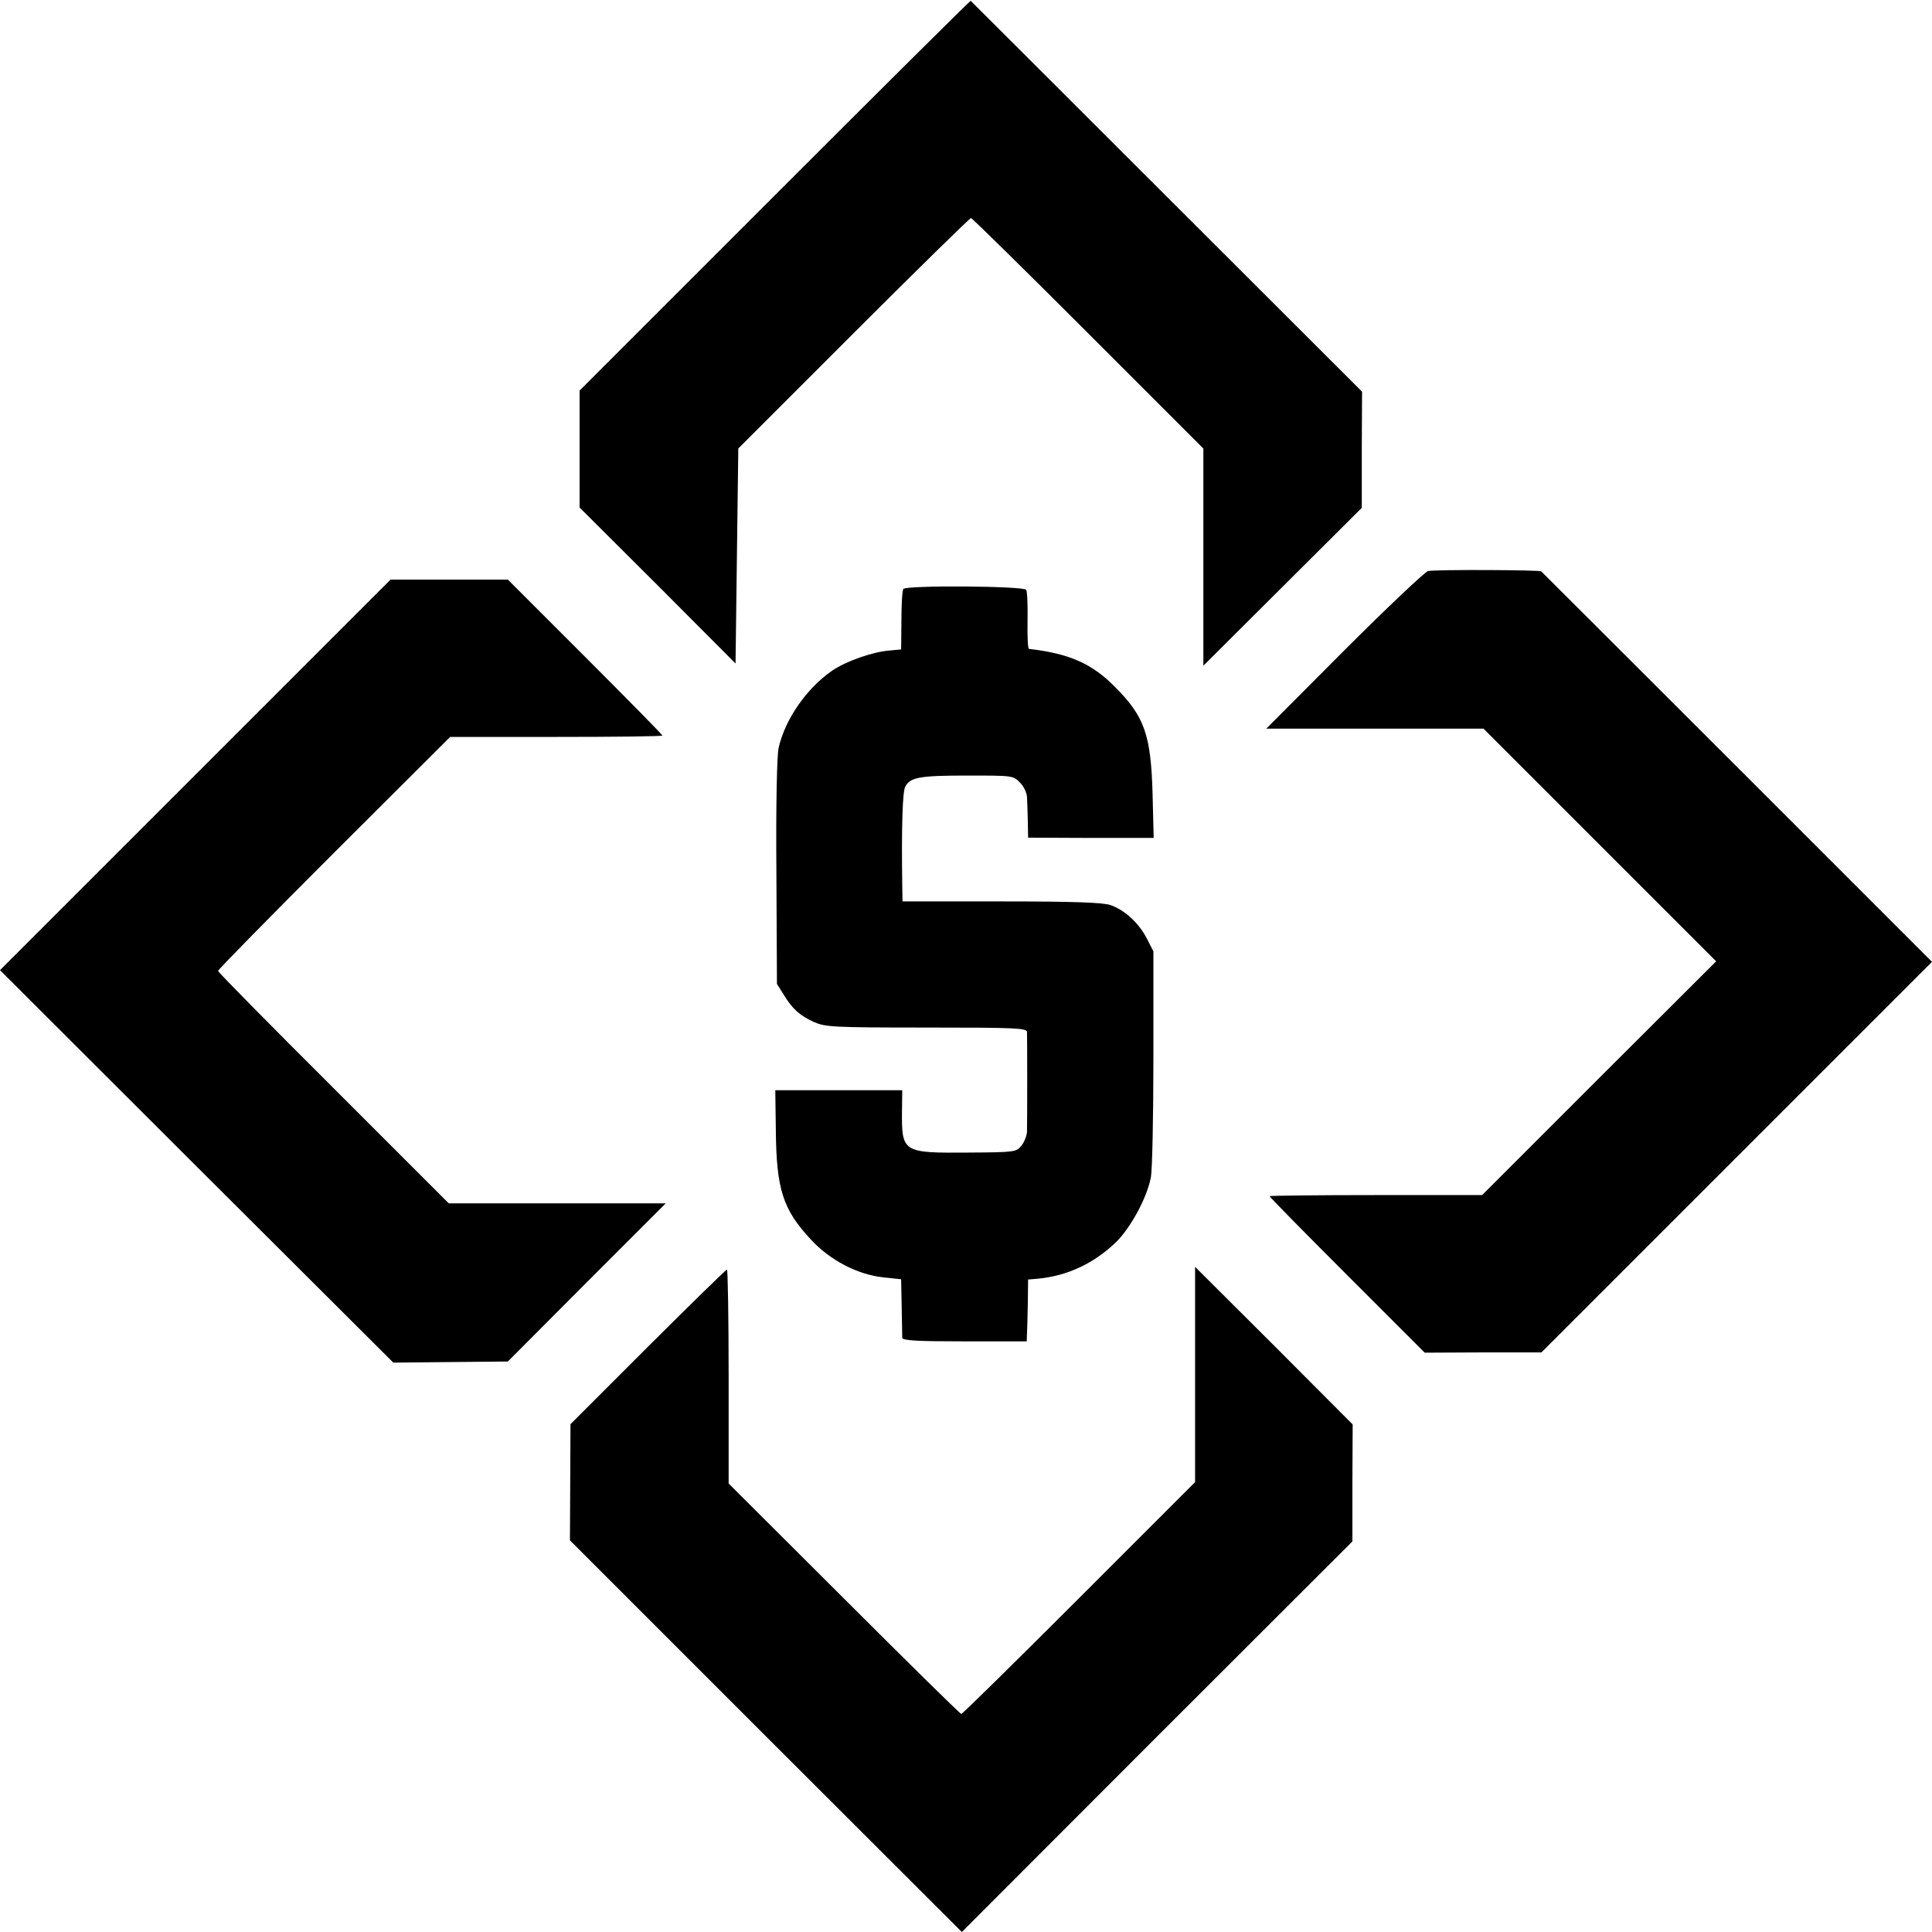
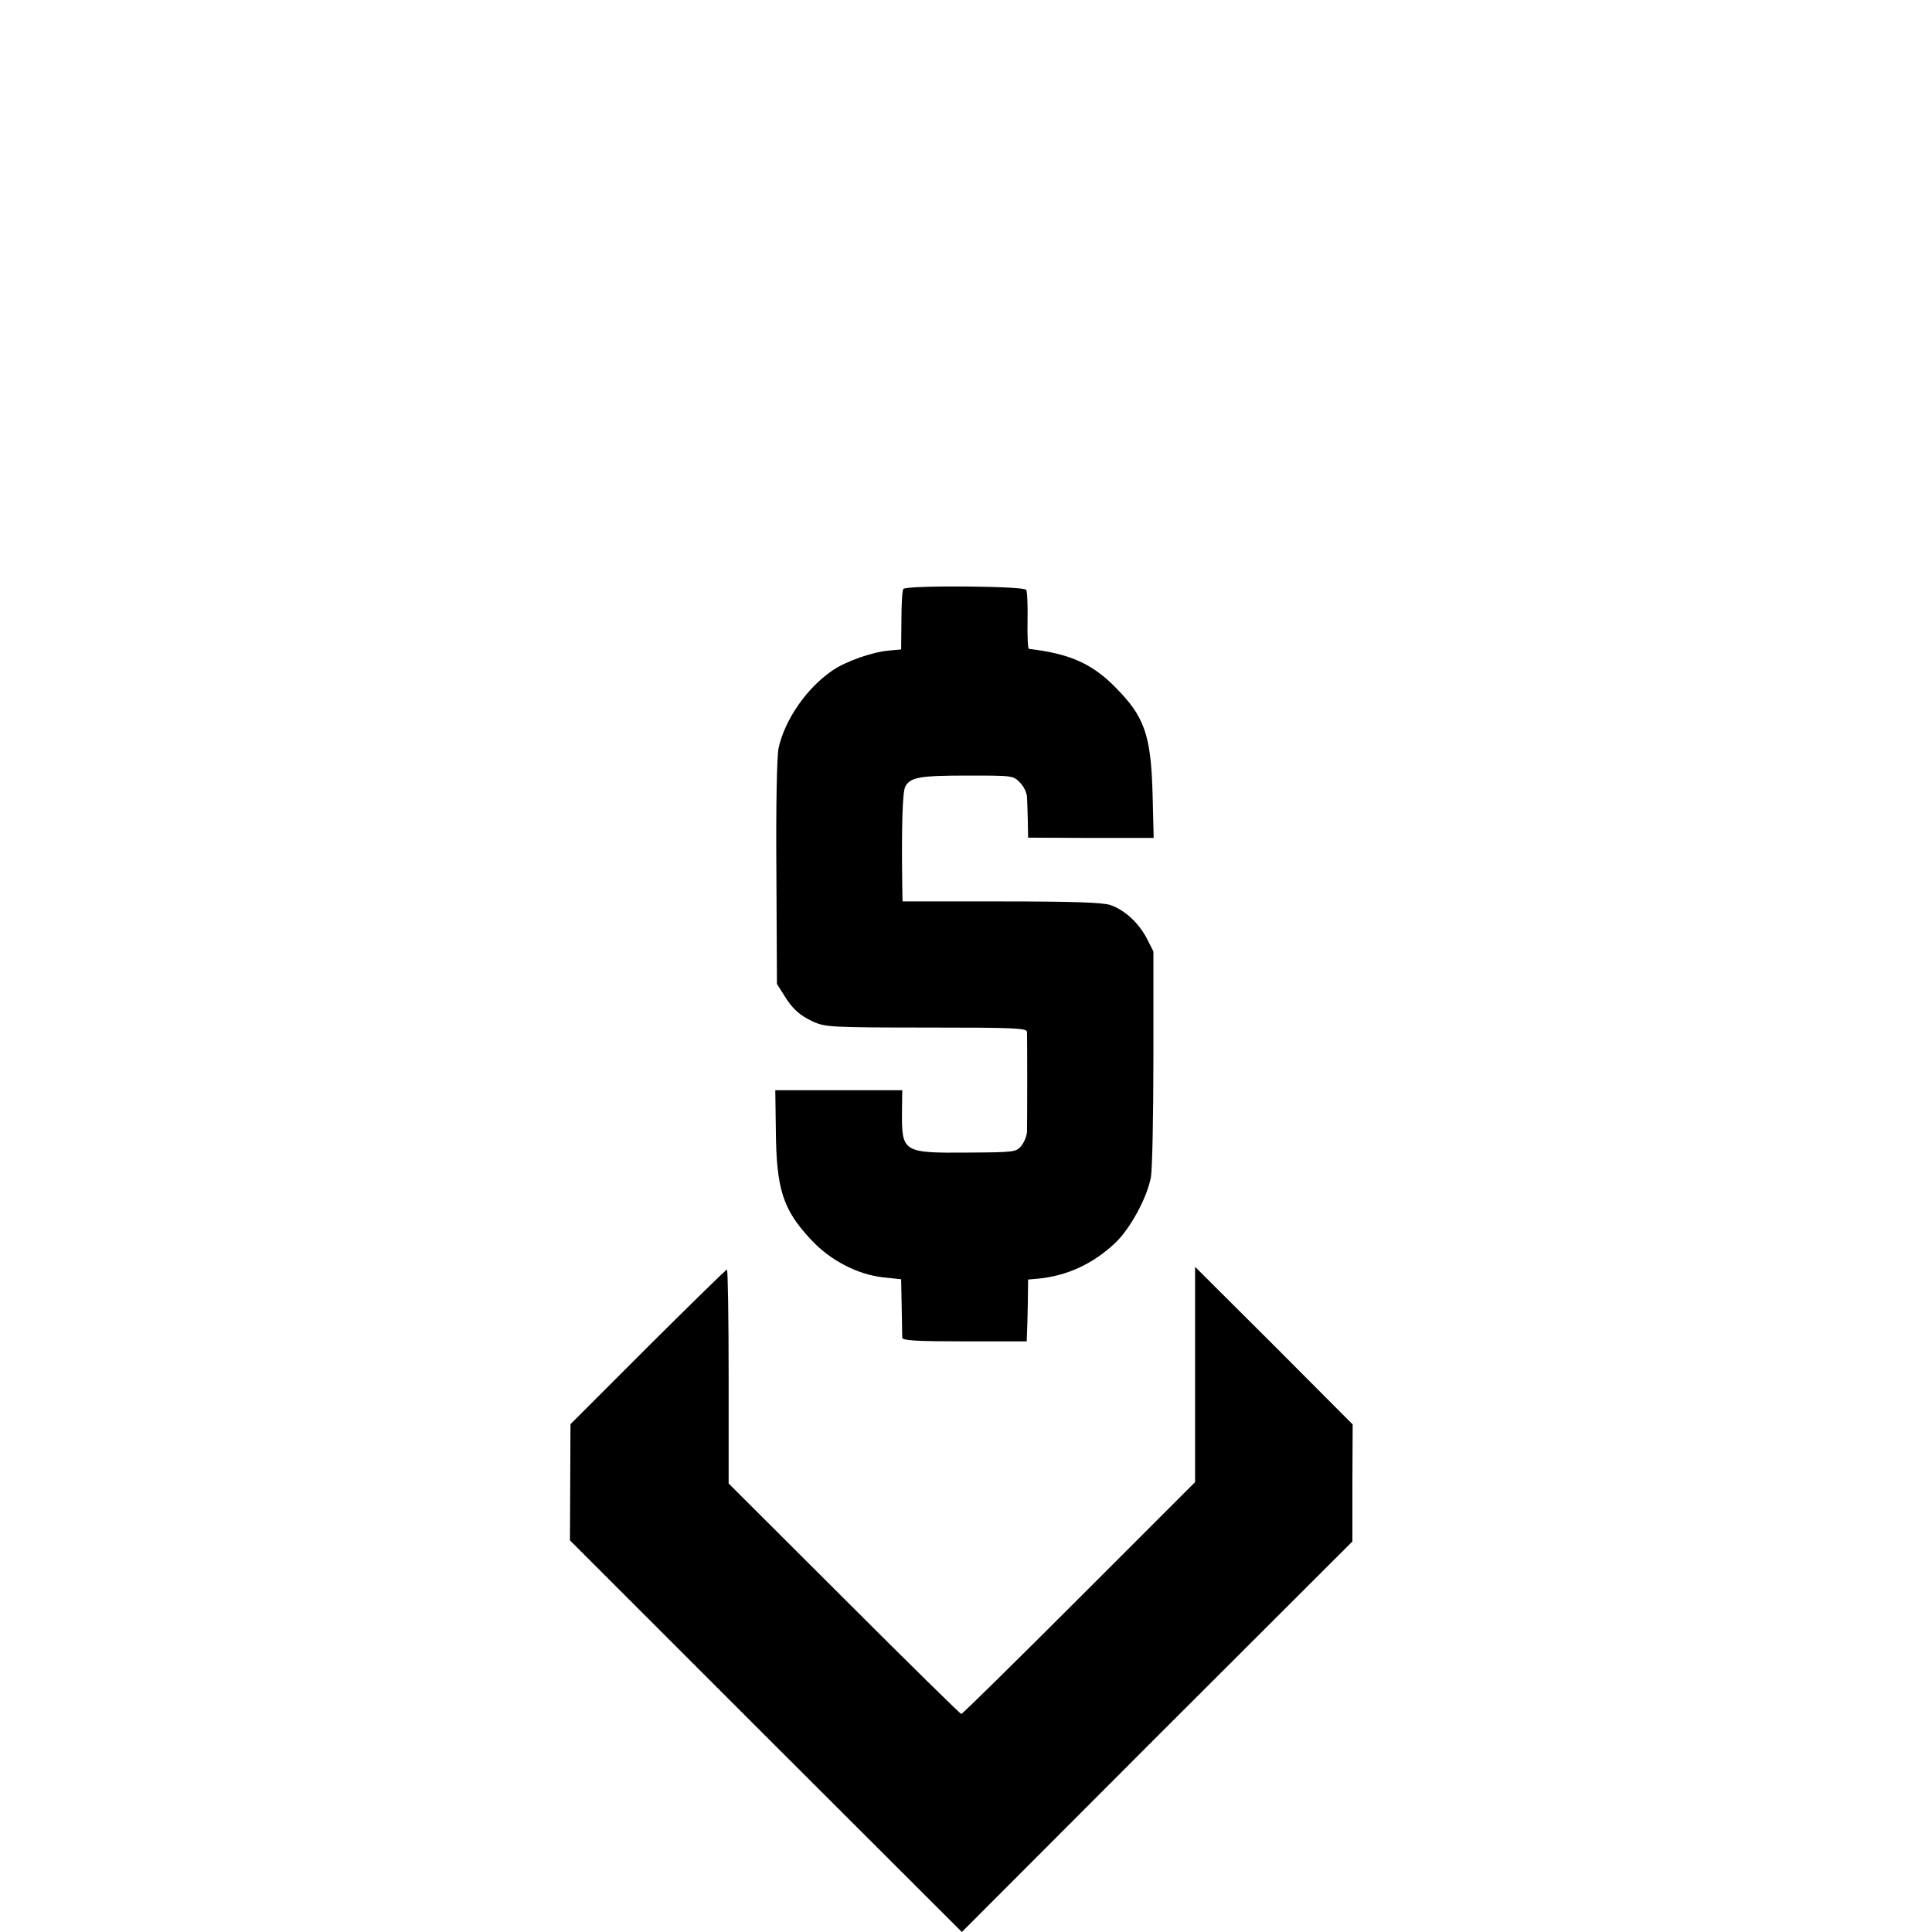
<svg xmlns="http://www.w3.org/2000/svg" version="1.0" viewBox="0 0 700 700">
-   <path d="M280.7 70.8 210 141.5v42.4l28.3 28.2 28.2 28.3.5-39 .5-38.9 41.8-41.8C332.2 97.8 351.4 79 351.8 79c.4 0 19.5 18.8 42.5 41.8l41.7 41.7V241.2l28.7-28.6 28.7-28.6v-21l.1-21.1-70.8-70.7C383.8 32.3 351.8.4 351.7.3c-.2-.1-32.1 31.6-71 70.5zM517.4 206.9c-1 .2-14.7 13.1-30.3 28.7L458.8 264H537.5l42.1 42.1 42.2 42.2-42.4 42.3L537 433h-38.5c-21.2 0-38.5.2-38.5.4 0 .3 12.6 13.1 28.1 28.6l28.1 28.1 21.1-.1h21.2l70.8-70.8 70.7-70.7-70.5-70.5c-38.8-38.8-70.8-70.7-71.1-71-.6-.5-38.2-.7-41-.1zM70.7 280.8 0 351.5l71.2 71.1 71.3 71.1 20.7-.2 20.8-.2 28.6-28.7 28.6-28.6h-78.6l-41.8-41.8c-23-22.9-41.8-42-41.8-42.4 0-.5 18.9-19.7 42-42.8l42.1-42h38.4c21.2 0 38.5-.2 38.5-.5s-12.6-13.1-28-28.5l-28-28h-42.5l-70.8 70.8z" />
  <path d="M327.3 213.4c-.4.5-.7 5.6-.7 11.4l-.1 10.5-4.3.4c-6.1.5-15.8 3.9-20.7 7.3-9.3 6.4-17.1 17.7-19.4 28-.6 2.7-1 20.5-.8 45l.2 40.5 2.4 3.8c3.2 5.3 5.8 7.6 11 10 4.2 1.8 6.6 2 40.8 2 32.4 0 36.3.2 36.4 1.6.1 2 .1 32.6 0 36.2-.1 1.5-1 3.7-2 5-1.9 2.3-2.3 2.4-19.3 2.5-23.7.2-24.1-.1-24-14.8l.1-7.8h-46l.2 14.5c.2 21.3 2.5 28.7 12.7 39.6 6.8 7.4 16.8 12.7 26.2 13.7l6.5.7.2 10c.1 5.5.2 10.6.2 11.2.1 1 5.3 1.3 22.6 1.3H372l.1-2.8c.1-1.5.2-6.5.3-11.1l.1-8.5 3.5-.3c10.6-1 20.1-5.4 28.1-13 5.4-5.1 11.5-16.3 12.9-23.8.5-2.8.9-22.3.9-43.4v-38.4l-2.4-4.7c-2.9-5.6-8-10.3-13.2-12.1-2.8-.9-13.2-1.3-39.5-1.3H327l-.1-6c-.3-21.1.1-33.8 1.1-35.6 1.8-3.4 5.3-4 22.6-4 16.2 0 16.5 0 18.9 2.5 1.4 1.3 2.5 3.7 2.6 5.2.1 1.5.2 5.5.3 8.8l.1 6 22.7.1H418l-.4-16c-.6-21.4-2.9-28-13.7-38.8-8.3-8.4-16.5-12-31.1-13.7-.4-.1-.6-4.6-.5-10.2.1-5.5-.1-10.6-.5-11.2-.9-1.4-43.7-1.7-44.5-.3z" />
  <path d="M433 498v39l-42 42c-23.1 23.1-42.3 42-42.7 42-.4 0-19.5-18.8-42.5-41.8L264 537.5v-38.8c0-21.3-.3-38.7-.6-38.7-.4 0-13.2 12.6-28.7 28l-28 28-.1 21.1-.1 21 71 71 71 70.9 70.7-70.8 70.8-70.7v-21.2l.1-21.2-28.5-28.6L433 459v39z" />
</svg>